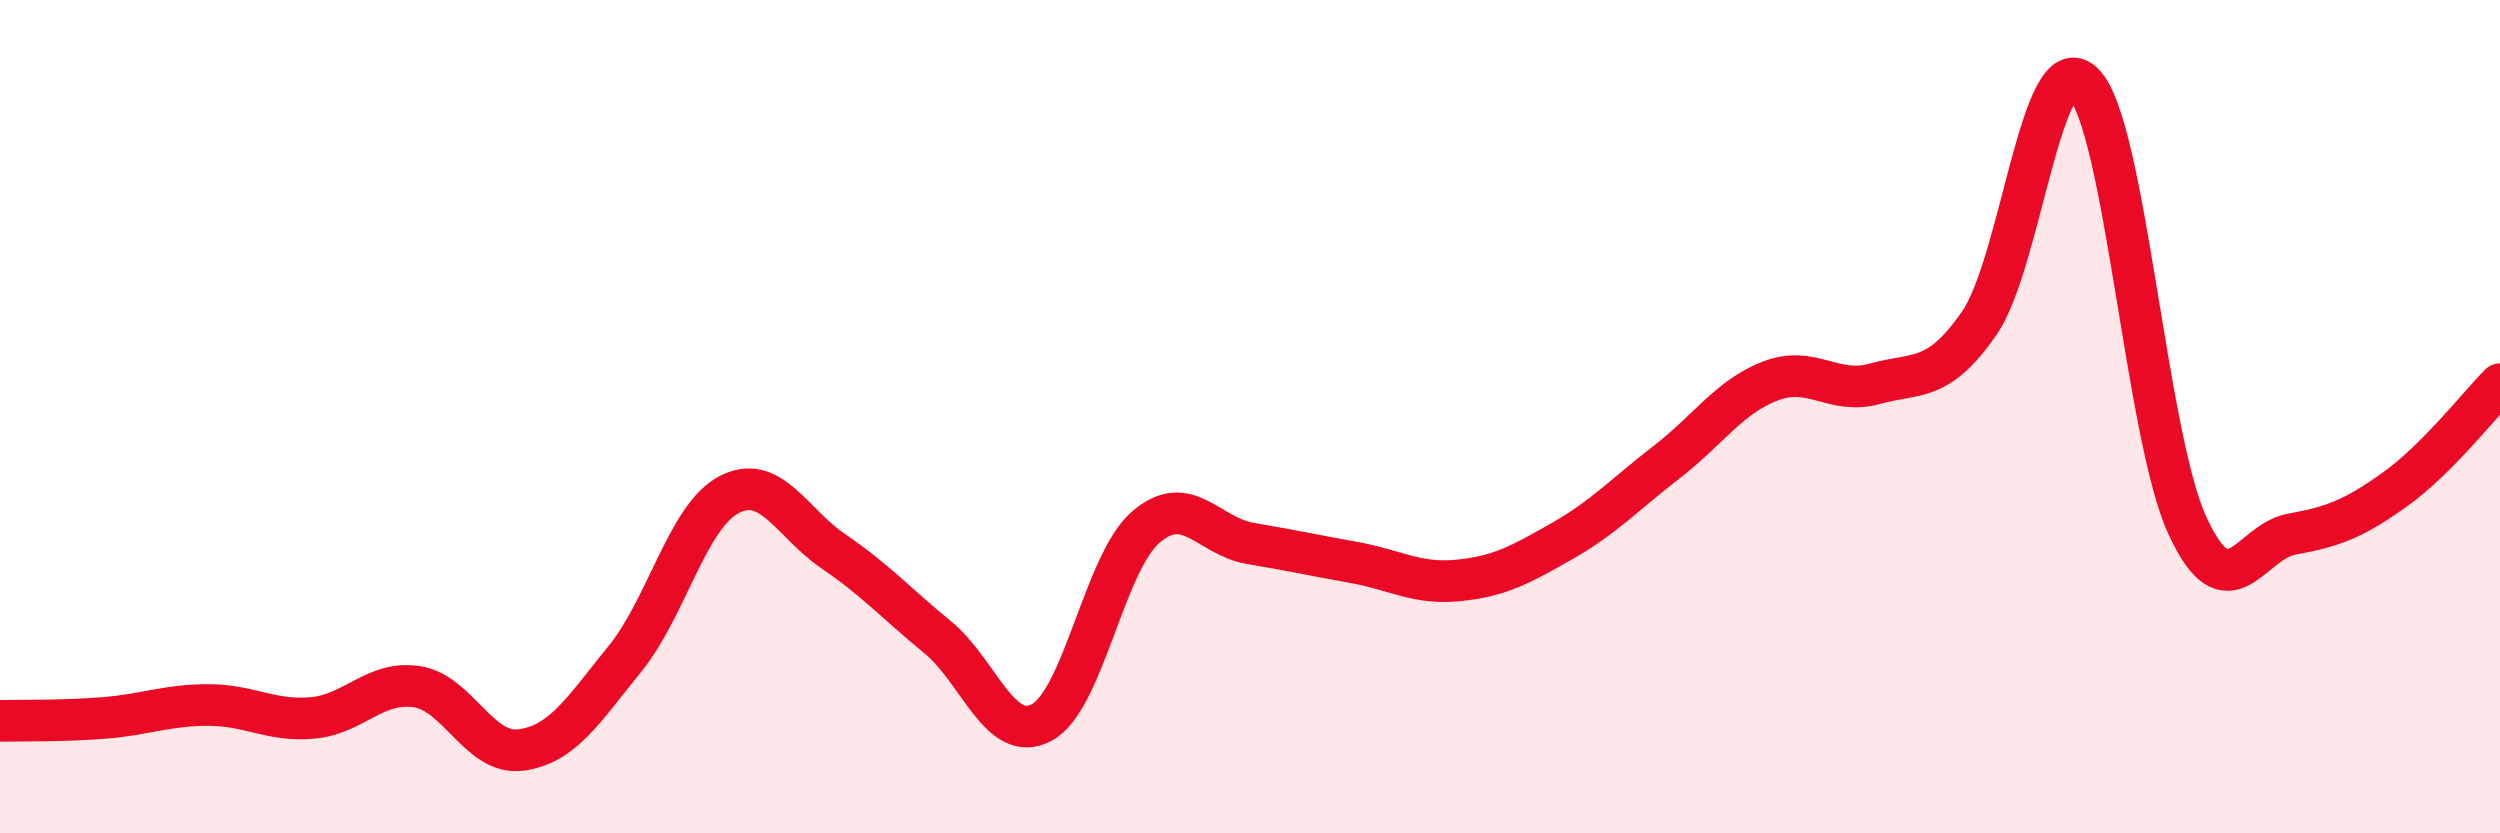
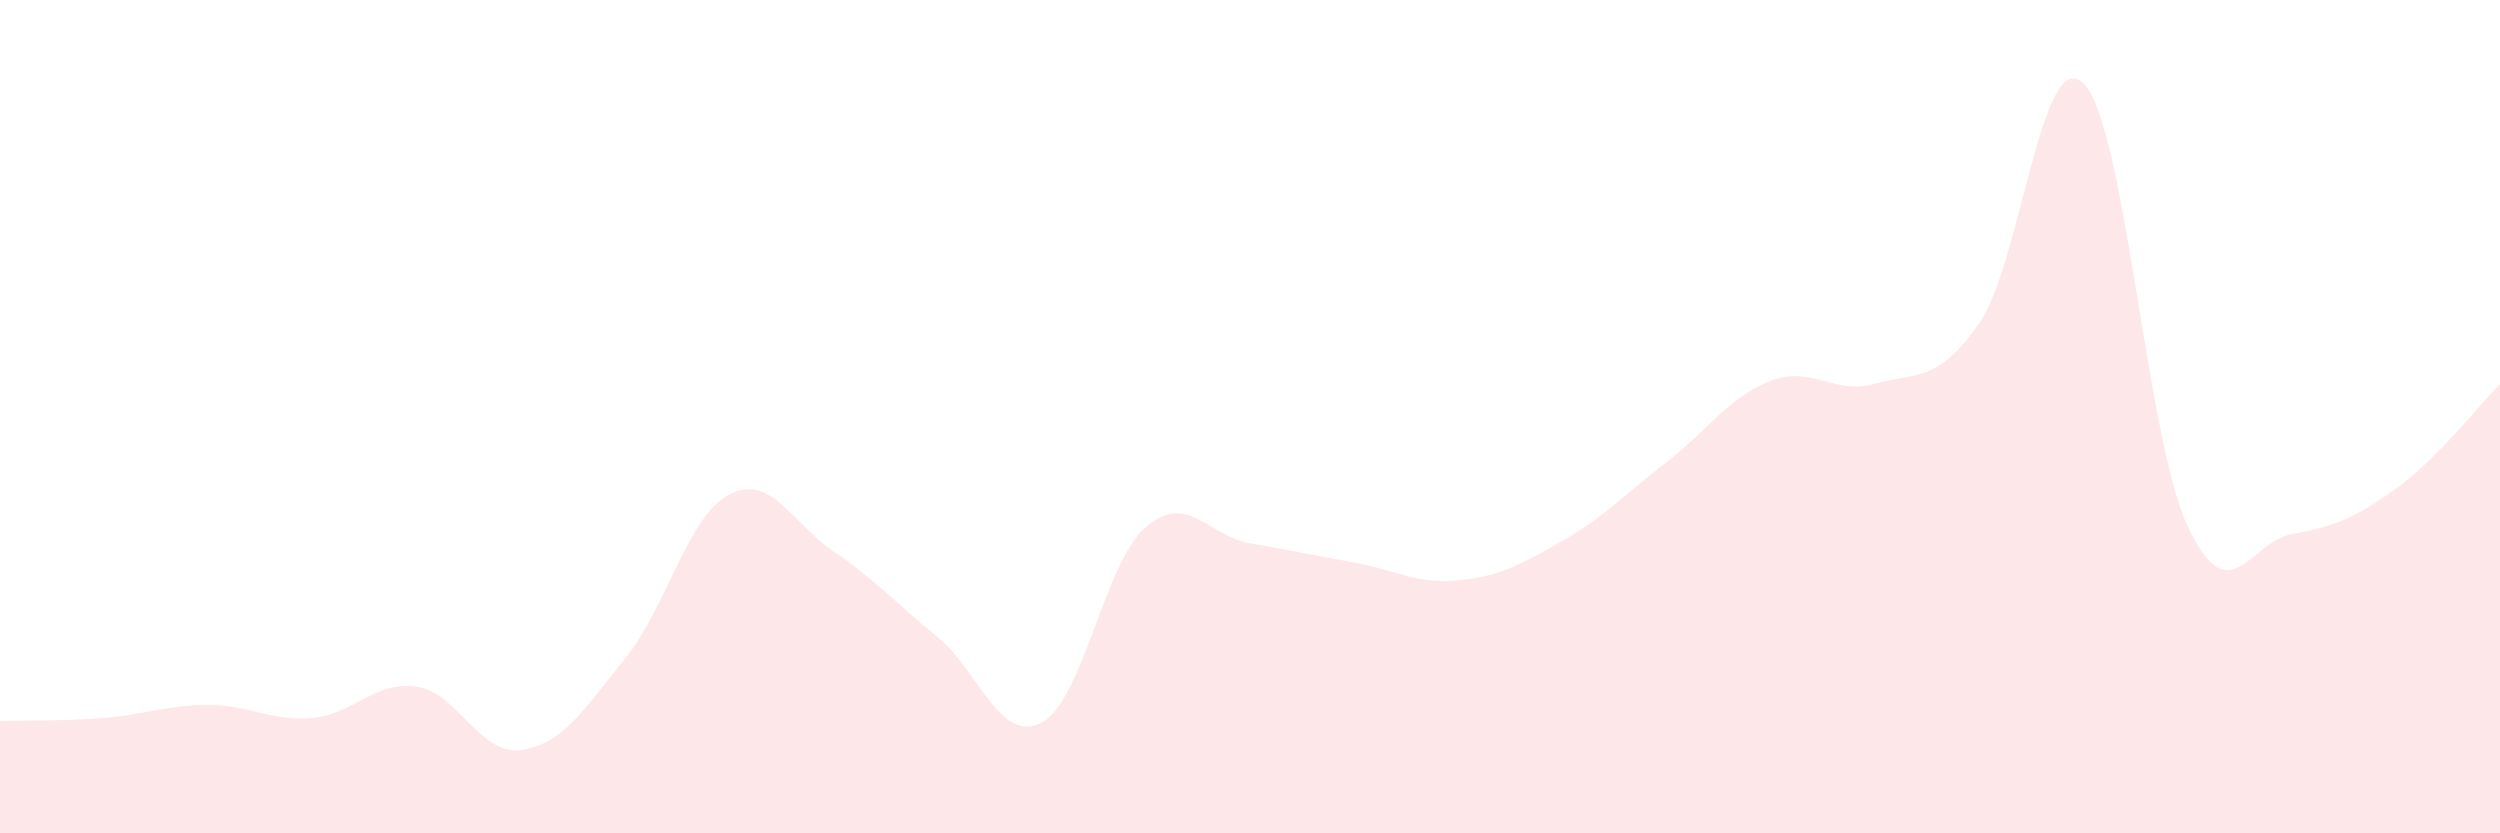
<svg xmlns="http://www.w3.org/2000/svg" width="60" height="20" viewBox="0 0 60 20">
  <path d="M 0,17.3 C 0.5,17.29 1.5,17.31 2.5,17.23 C 3.5,17.15 4,16.92 5,16.92 C 6,16.92 6.5,17.32 7.5,17.23 C 8.5,17.14 9,16.33 10,16.48 C 11,16.63 11.5,18.13 12.5,18 C 13.5,17.87 14,17.04 15,15.81 C 16,14.58 16.5,12.39 17.5,11.87 C 18.5,11.35 19,12.55 20,13.23 C 21,13.91 21.5,14.47 22.5,15.29 C 23.5,16.11 24,17.87 25,17.34 C 26,16.81 26.5,13.51 27.5,12.65 C 28.5,11.79 29,12.87 30,13.04 C 31,13.21 31.5,13.32 32.5,13.5 C 33.5,13.68 34,14.03 35,13.93 C 36,13.83 36.5,13.55 37.5,12.98 C 38.5,12.41 39,11.86 40,11.09 C 41,10.32 41.5,9.52 42.5,9.14 C 43.5,8.76 44,9.49 45,9.21 C 46,8.93 46.5,9.2 47.5,7.76 C 48.5,6.32 49,1.03 50,2 C 51,2.97 51.5,10.46 52.5,12.62 C 53.5,14.78 54,13 55,12.82 C 56,12.64 56.5,12.45 57.5,11.73 C 58.5,11.01 59.5,9.72 60,9.22L60 20L0 20Z" fill="#EB0A25" opacity="0.1" stroke-linecap="round" stroke-linejoin="round" />
-   <path d="M 0,17.3 C 0.5,17.29 1.5,17.31 2.5,17.23 C 3.5,17.15 4,16.92 5,16.92 C 6,16.92 6.5,17.32 7.5,17.23 C 8.5,17.14 9,16.33 10,16.48 C 11,16.63 11.5,18.13 12.5,18 C 13.5,17.87 14,17.04 15,15.81 C 16,14.58 16.5,12.39 17.5,11.87 C 18.5,11.35 19,12.55 20,13.23 C 21,13.91 21.5,14.47 22.5,15.29 C 23.5,16.11 24,17.87 25,17.34 C 26,16.81 26.5,13.51 27.5,12.65 C 28.5,11.79 29,12.87 30,13.04 C 31,13.21 31.5,13.32 32.5,13.5 C 33.5,13.68 34,14.03 35,13.93 C 36,13.83 36.5,13.55 37.5,12.98 C 38.5,12.41 39,11.86 40,11.09 C 41,10.32 41.5,9.52 42.5,9.14 C 43.5,8.76 44,9.49 45,9.21 C 46,8.93 46.5,9.2 47.5,7.76 C 48.5,6.32 49,1.03 50,2 C 51,2.97 51.5,10.46 52.5,12.62 C 53.5,14.78 54,13 55,12.82 C 56,12.64 56.5,12.45 57.5,11.73 C 58.5,11.01 59.5,9.72 60,9.22" stroke="#EB0A25" stroke-width="1" fill="none" stroke-linecap="round" stroke-linejoin="round" />
</svg>